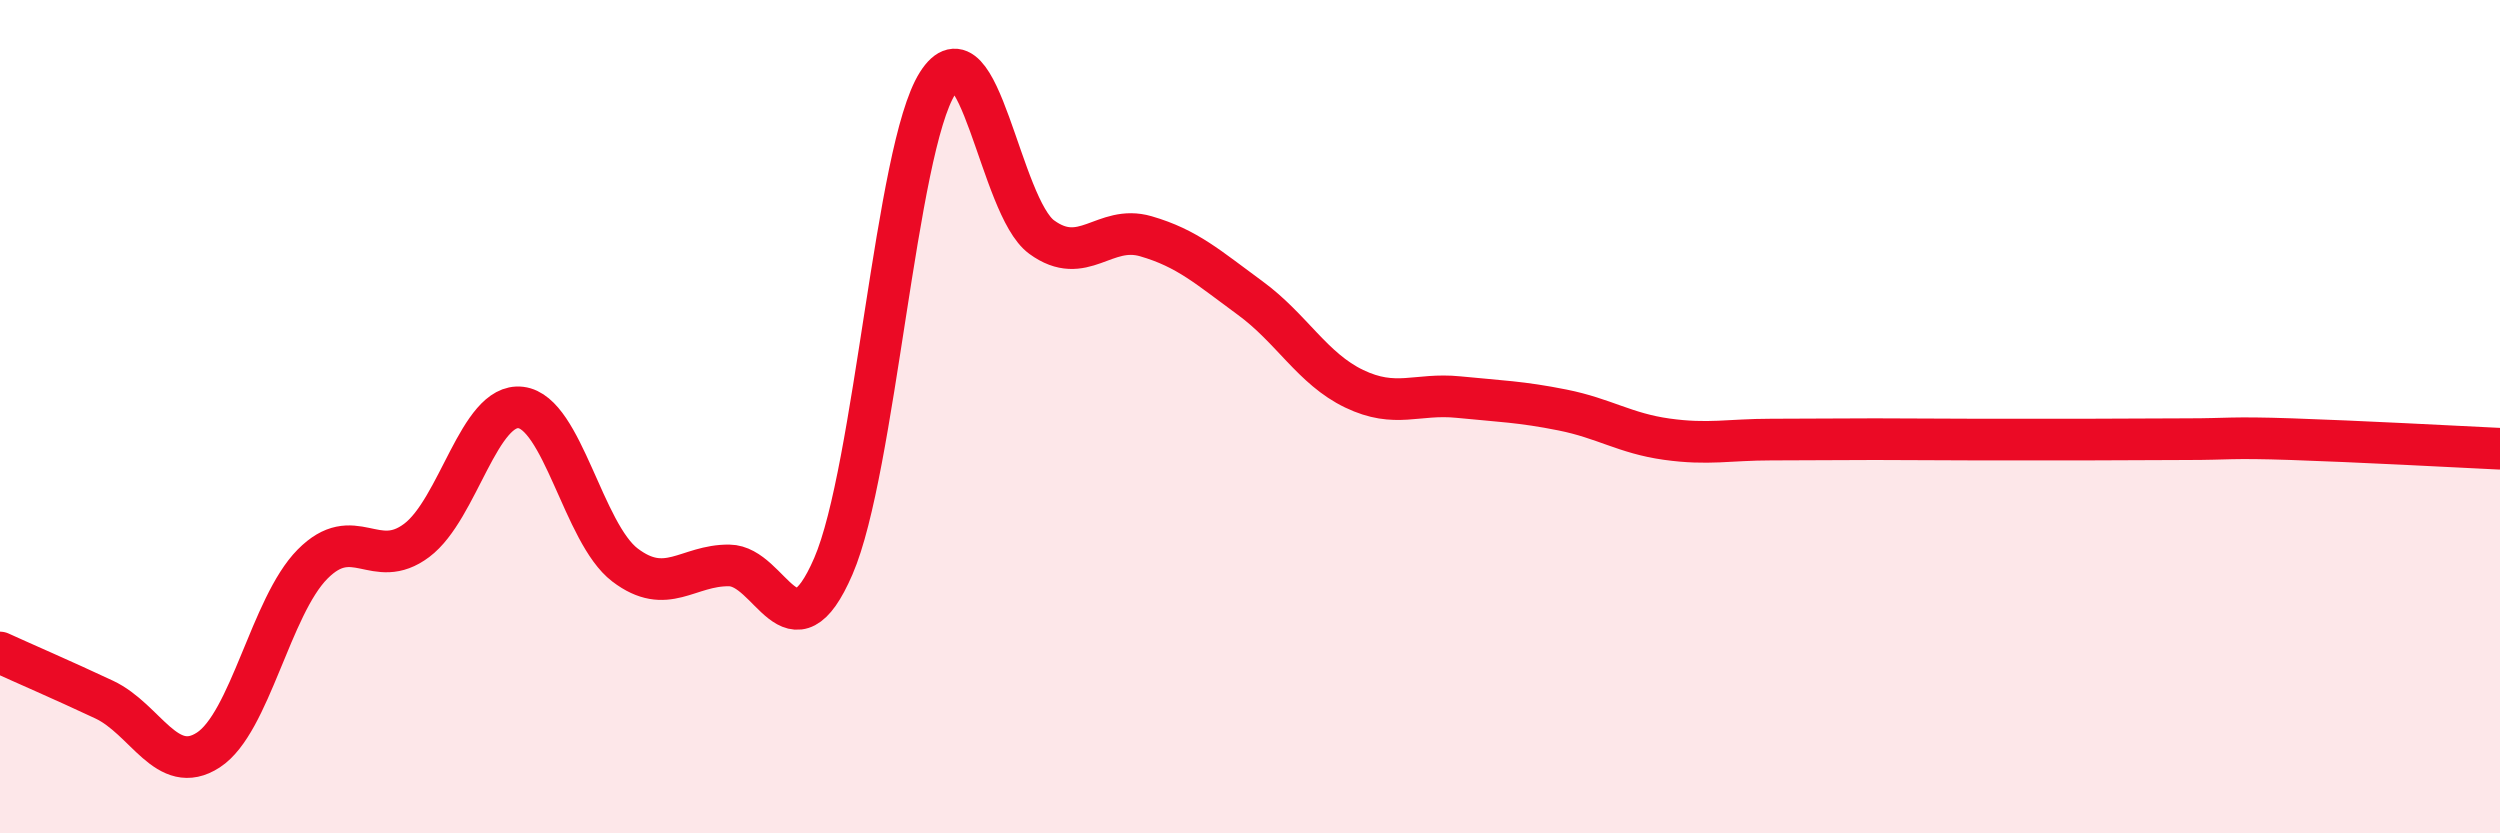
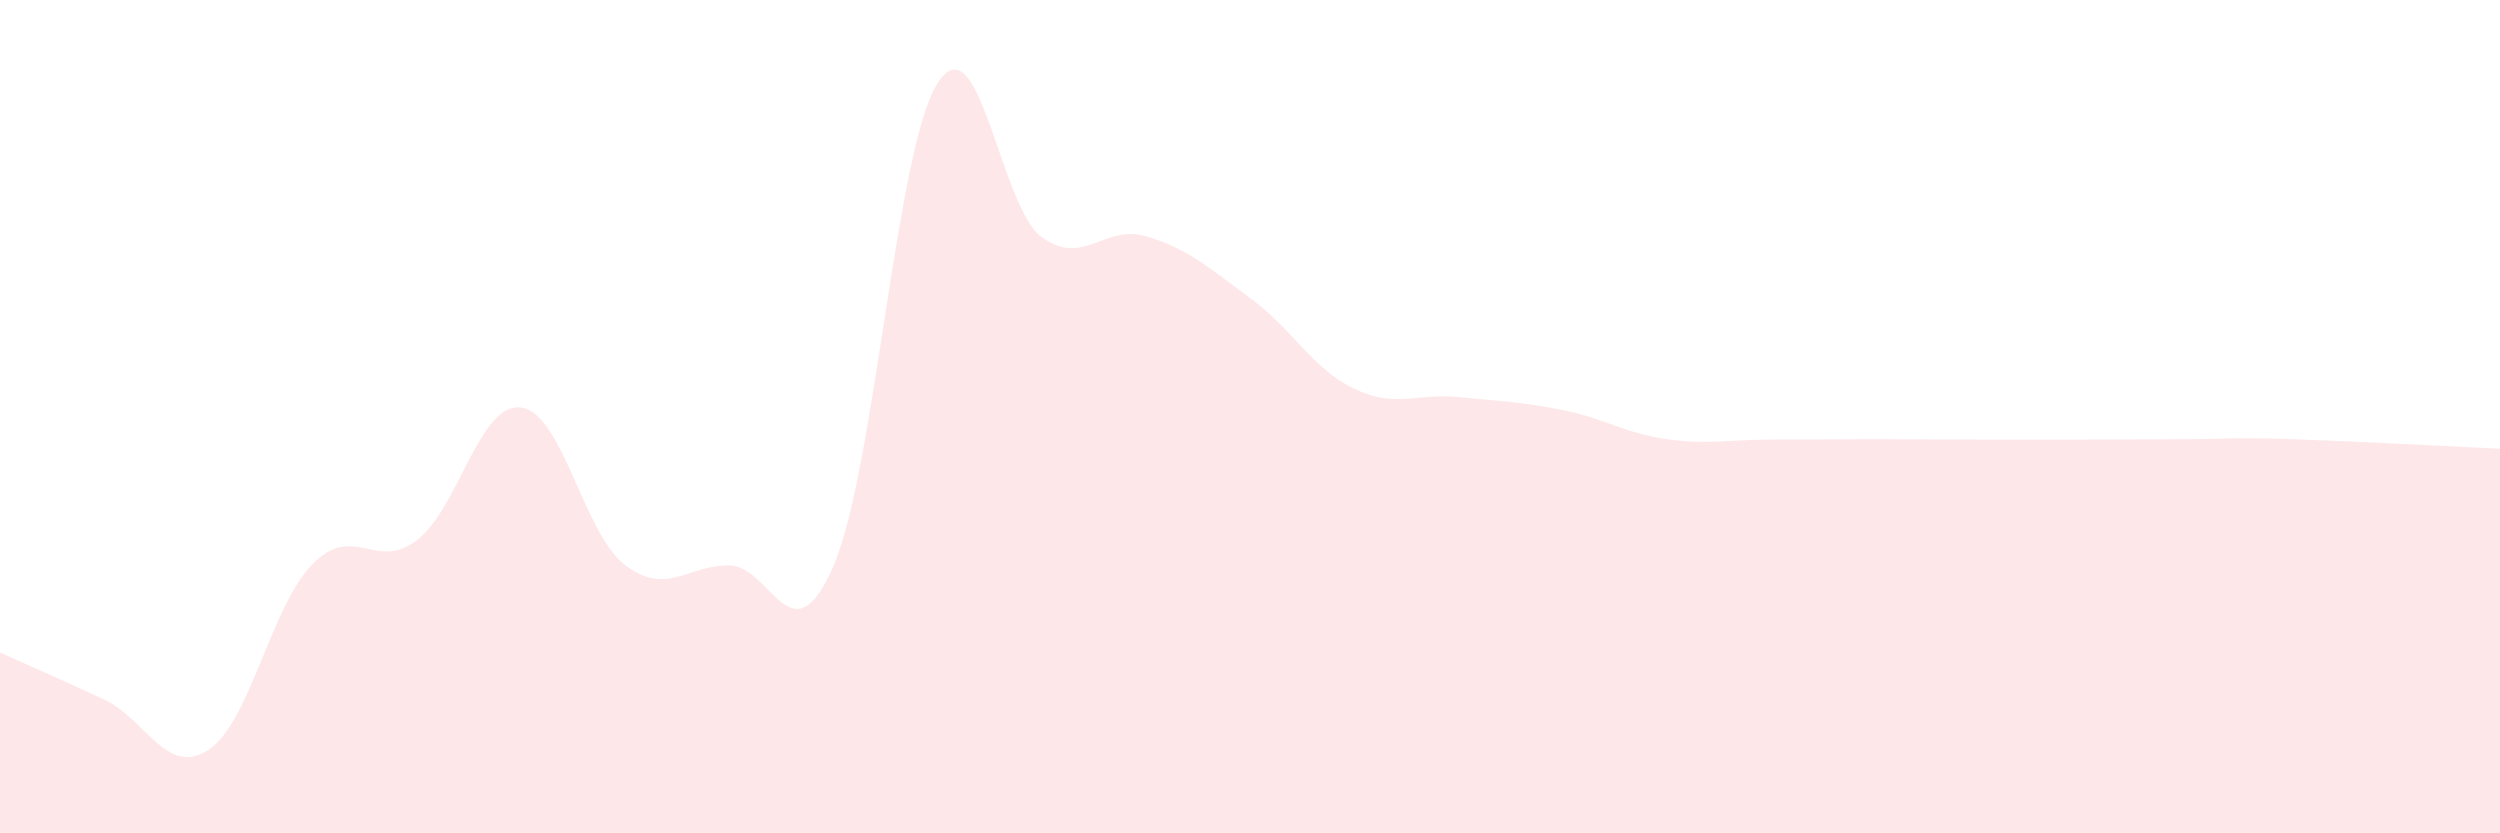
<svg xmlns="http://www.w3.org/2000/svg" width="60" height="20" viewBox="0 0 60 20">
  <path d="M 0,15.66 C 0.5,15.89 1.5,16.32 2.5,16.79 C 3.5,17.26 4,18.65 5,18 C 6,17.35 6.5,14.55 7.5,13.54 C 8.5,12.53 9,13.72 10,12.97 C 11,12.22 11.5,9.66 12.5,9.78 C 13.5,9.9 14,12.8 15,13.56 C 16,14.32 16.5,13.56 17.5,13.57 C 18.5,13.58 19,15.9 20,13.59 C 21,11.28 21.5,3.58 22.5,2 C 23.5,0.42 24,4.96 25,5.69 C 26,6.42 26.5,5.38 27.5,5.67 C 28.5,5.96 29,6.42 30,7.15 C 31,7.88 31.5,8.85 32.5,9.33 C 33.5,9.81 34,9.43 35,9.53 C 36,9.63 36.5,9.64 37.5,9.84 C 38.5,10.04 39,10.4 40,10.54 C 41,10.68 41.5,10.55 42.5,10.55 C 43.5,10.55 44,10.54 45,10.54 C 46,10.54 46.5,10.55 47.5,10.55 C 48.5,10.55 49,10.55 50,10.55 C 51,10.55 51.5,10.54 52.5,10.54 C 53.5,10.54 53.5,10.49 55,10.54 C 56.5,10.59 59,10.72 60,10.77L60 20L0 20Z" fill="#EB0A25" opacity="0.1" stroke-linecap="round" stroke-linejoin="round" />
-   <path d="M 0,15.66 C 0.5,15.89 1.5,16.32 2.5,16.79 C 3.5,17.26 4,18.65 5,18 C 6,17.35 6.5,14.55 7.5,13.54 C 8.5,12.53 9,13.72 10,12.97 C 11,12.22 11.5,9.66 12.5,9.78 C 13.5,9.9 14,12.8 15,13.56 C 16,14.32 16.5,13.56 17.5,13.57 C 18.5,13.58 19,15.9 20,13.59 C 21,11.28 21.5,3.58 22.5,2 C 23.5,0.42 24,4.96 25,5.69 C 26,6.42 26.5,5.38 27.5,5.67 C 28.5,5.96 29,6.42 30,7.15 C 31,7.88 31.5,8.85 32.5,9.33 C 33.5,9.81 34,9.43 35,9.53 C 36,9.63 36.5,9.64 37.5,9.84 C 38.5,10.04 39,10.4 40,10.54 C 41,10.68 41.5,10.55 42.5,10.55 C 43.5,10.55 44,10.54 45,10.54 C 46,10.54 46.5,10.55 47.5,10.55 C 48.5,10.55 49,10.55 50,10.55 C 51,10.55 51.5,10.54 52.5,10.54 C 53.5,10.54 53.5,10.49 55,10.54 C 56.5,10.59 59,10.72 60,10.77" stroke="#EB0A25" stroke-width="1" fill="none" stroke-linecap="round" stroke-linejoin="round" />
</svg>